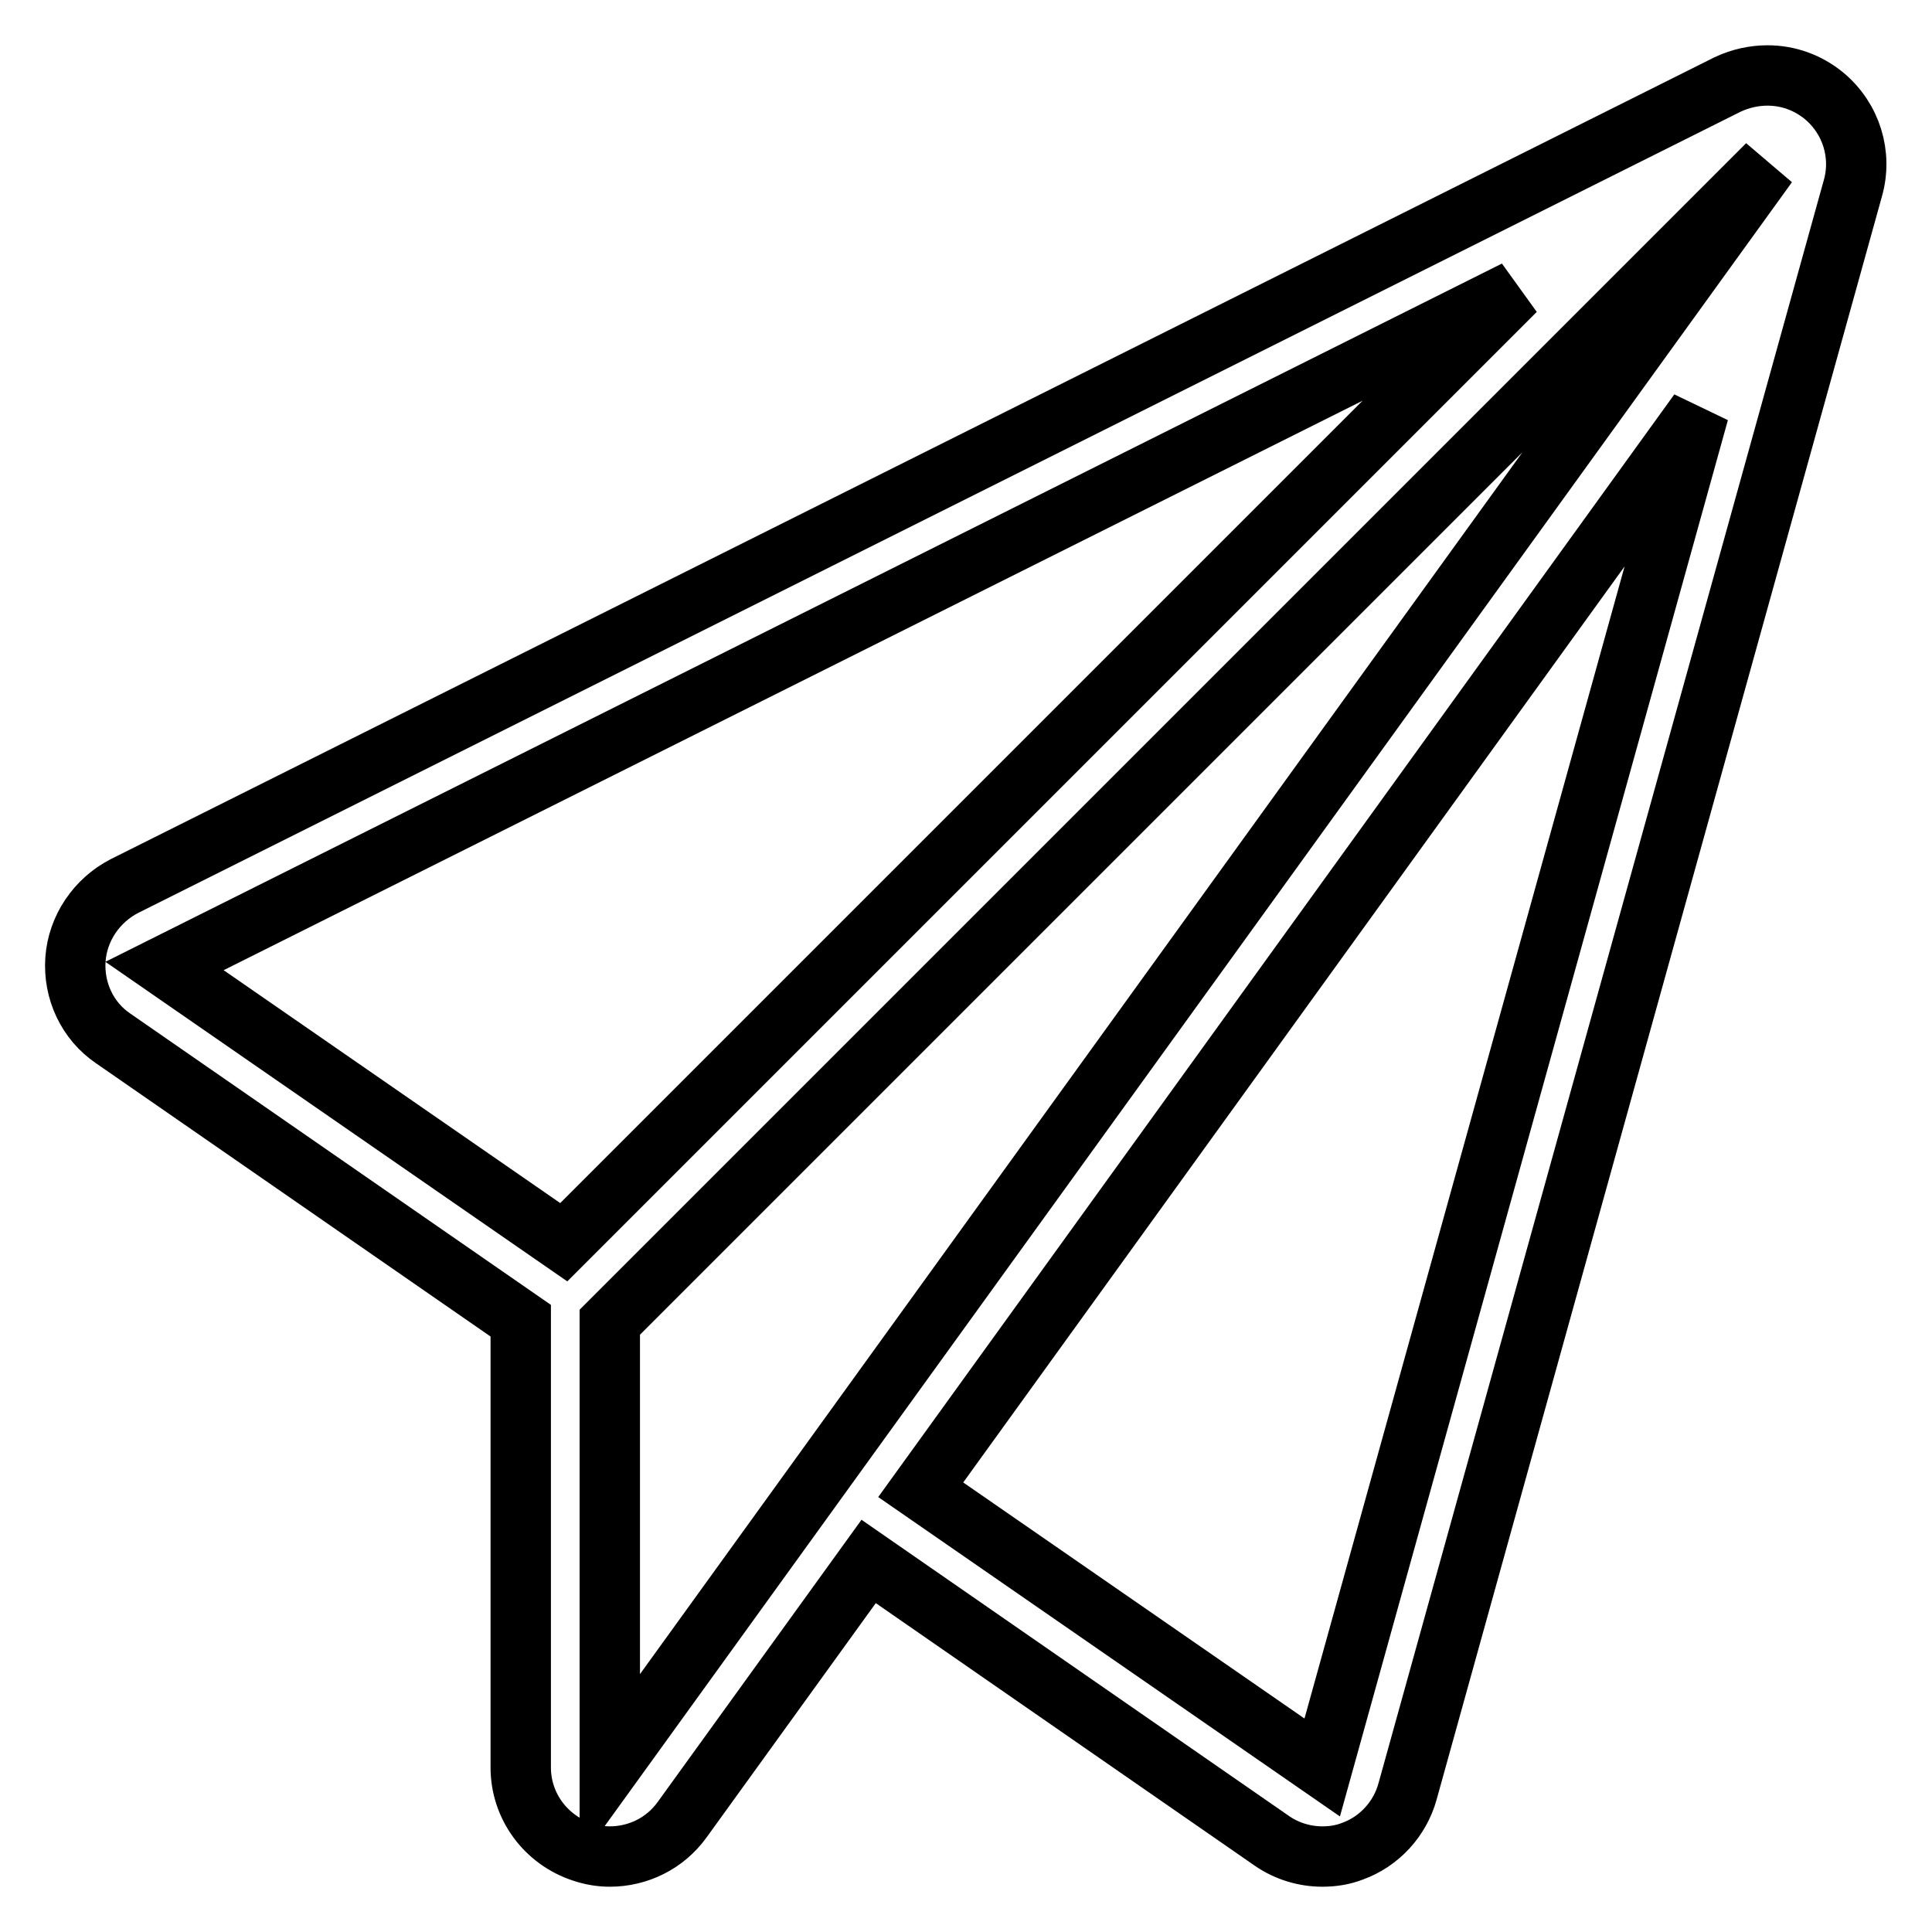
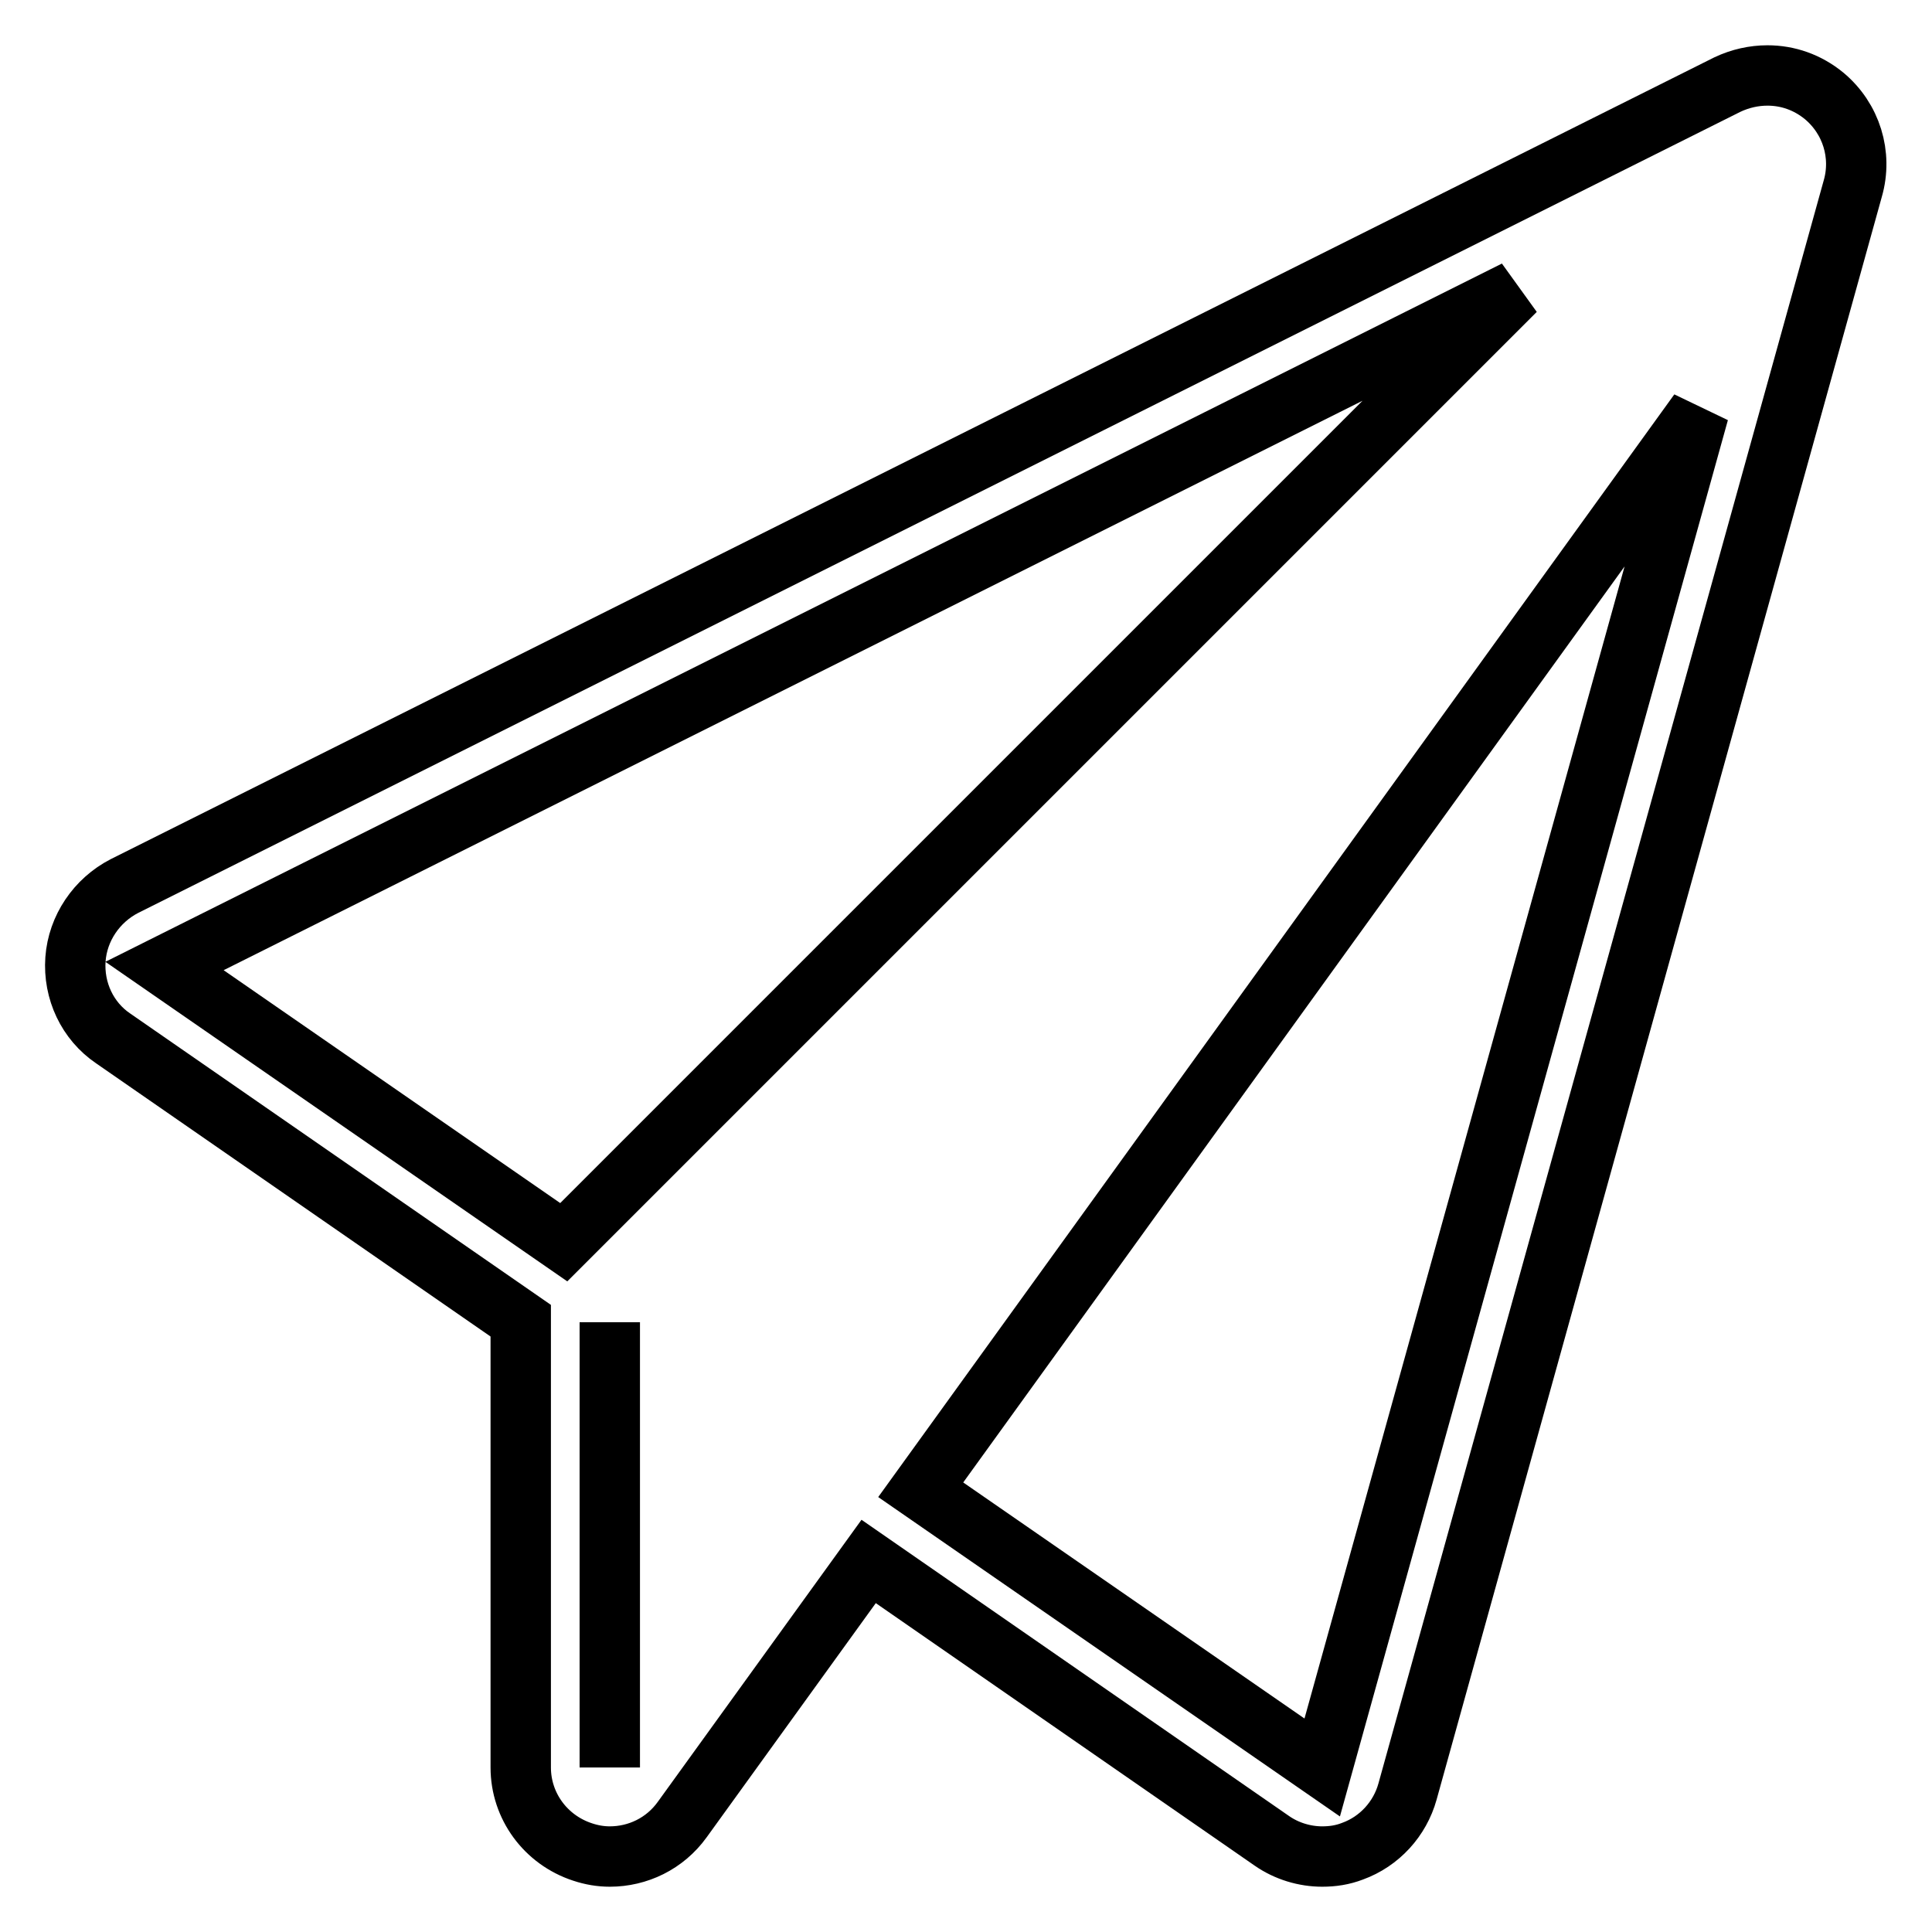
<svg xmlns="http://www.w3.org/2000/svg" version="1.1" x="0px" y="0px" viewBox="0 0 256 256" enable-background="new 0 0 256 256" xml:space="preserve">
  <g>
-     <path stroke-width="8" fill-opacity="0" stroke="#000000" d="M241.7,12.7c-2.2-1.8-4.8-2.7-7.5-2.7c-1.8,0-3.6,0.4-5.3,1.2L16.5,117.4c-3.7,1.9-6.2,5.6-6.5,9.7 c-0.3,4.2,1.6,8.2,5,10.5L69,175c0,0.1,0,0.1,0,0.2v59c0,5.1,3.3,9.6,8.2,11.2c1.2,0.4,2.4,0.6,3.6,0.6c3.7,0,7.3-1.7,9.6-4.9 l24.7-34.2l53.4,37c2,1.4,4.4,2.1,6.7,2.1c1.4,0,2.7-0.2,4-0.7c3.6-1.3,6.3-4.3,7.3-7.9l59-212.4C246.8,20.5,245.3,15.7,241.7,12.7 z M74.7,164.6L21.8,128l179-89.5L74.7,164.6z M80.8,234.2v-59L234.2,21.8L80.8,234.2z M175.2,234.2L122,197.4L225.1,54.6 L175.2,234.2z" />
+     <path stroke-width="8" fill-opacity="0" stroke="#000000" d="M241.7,12.7c-2.2-1.8-4.8-2.7-7.5-2.7c-1.8,0-3.6,0.4-5.3,1.2L16.5,117.4c-3.7,1.9-6.2,5.6-6.5,9.7 c-0.3,4.2,1.6,8.2,5,10.5L69,175c0,0.1,0,0.1,0,0.2v59c0,5.1,3.3,9.6,8.2,11.2c1.2,0.4,2.4,0.6,3.6,0.6c3.7,0,7.3-1.7,9.6-4.9 l24.7-34.2l53.4,37c2,1.4,4.4,2.1,6.7,2.1c1.4,0,2.7-0.2,4-0.7c3.6-1.3,6.3-4.3,7.3-7.9l59-212.4C246.8,20.5,245.3,15.7,241.7,12.7 z M74.7,164.6L21.8,128l179-89.5L74.7,164.6z M80.8,234.2v-59L80.8,234.2z M175.2,234.2L122,197.4L225.1,54.6 L175.2,234.2z" />
  </g>
</svg>